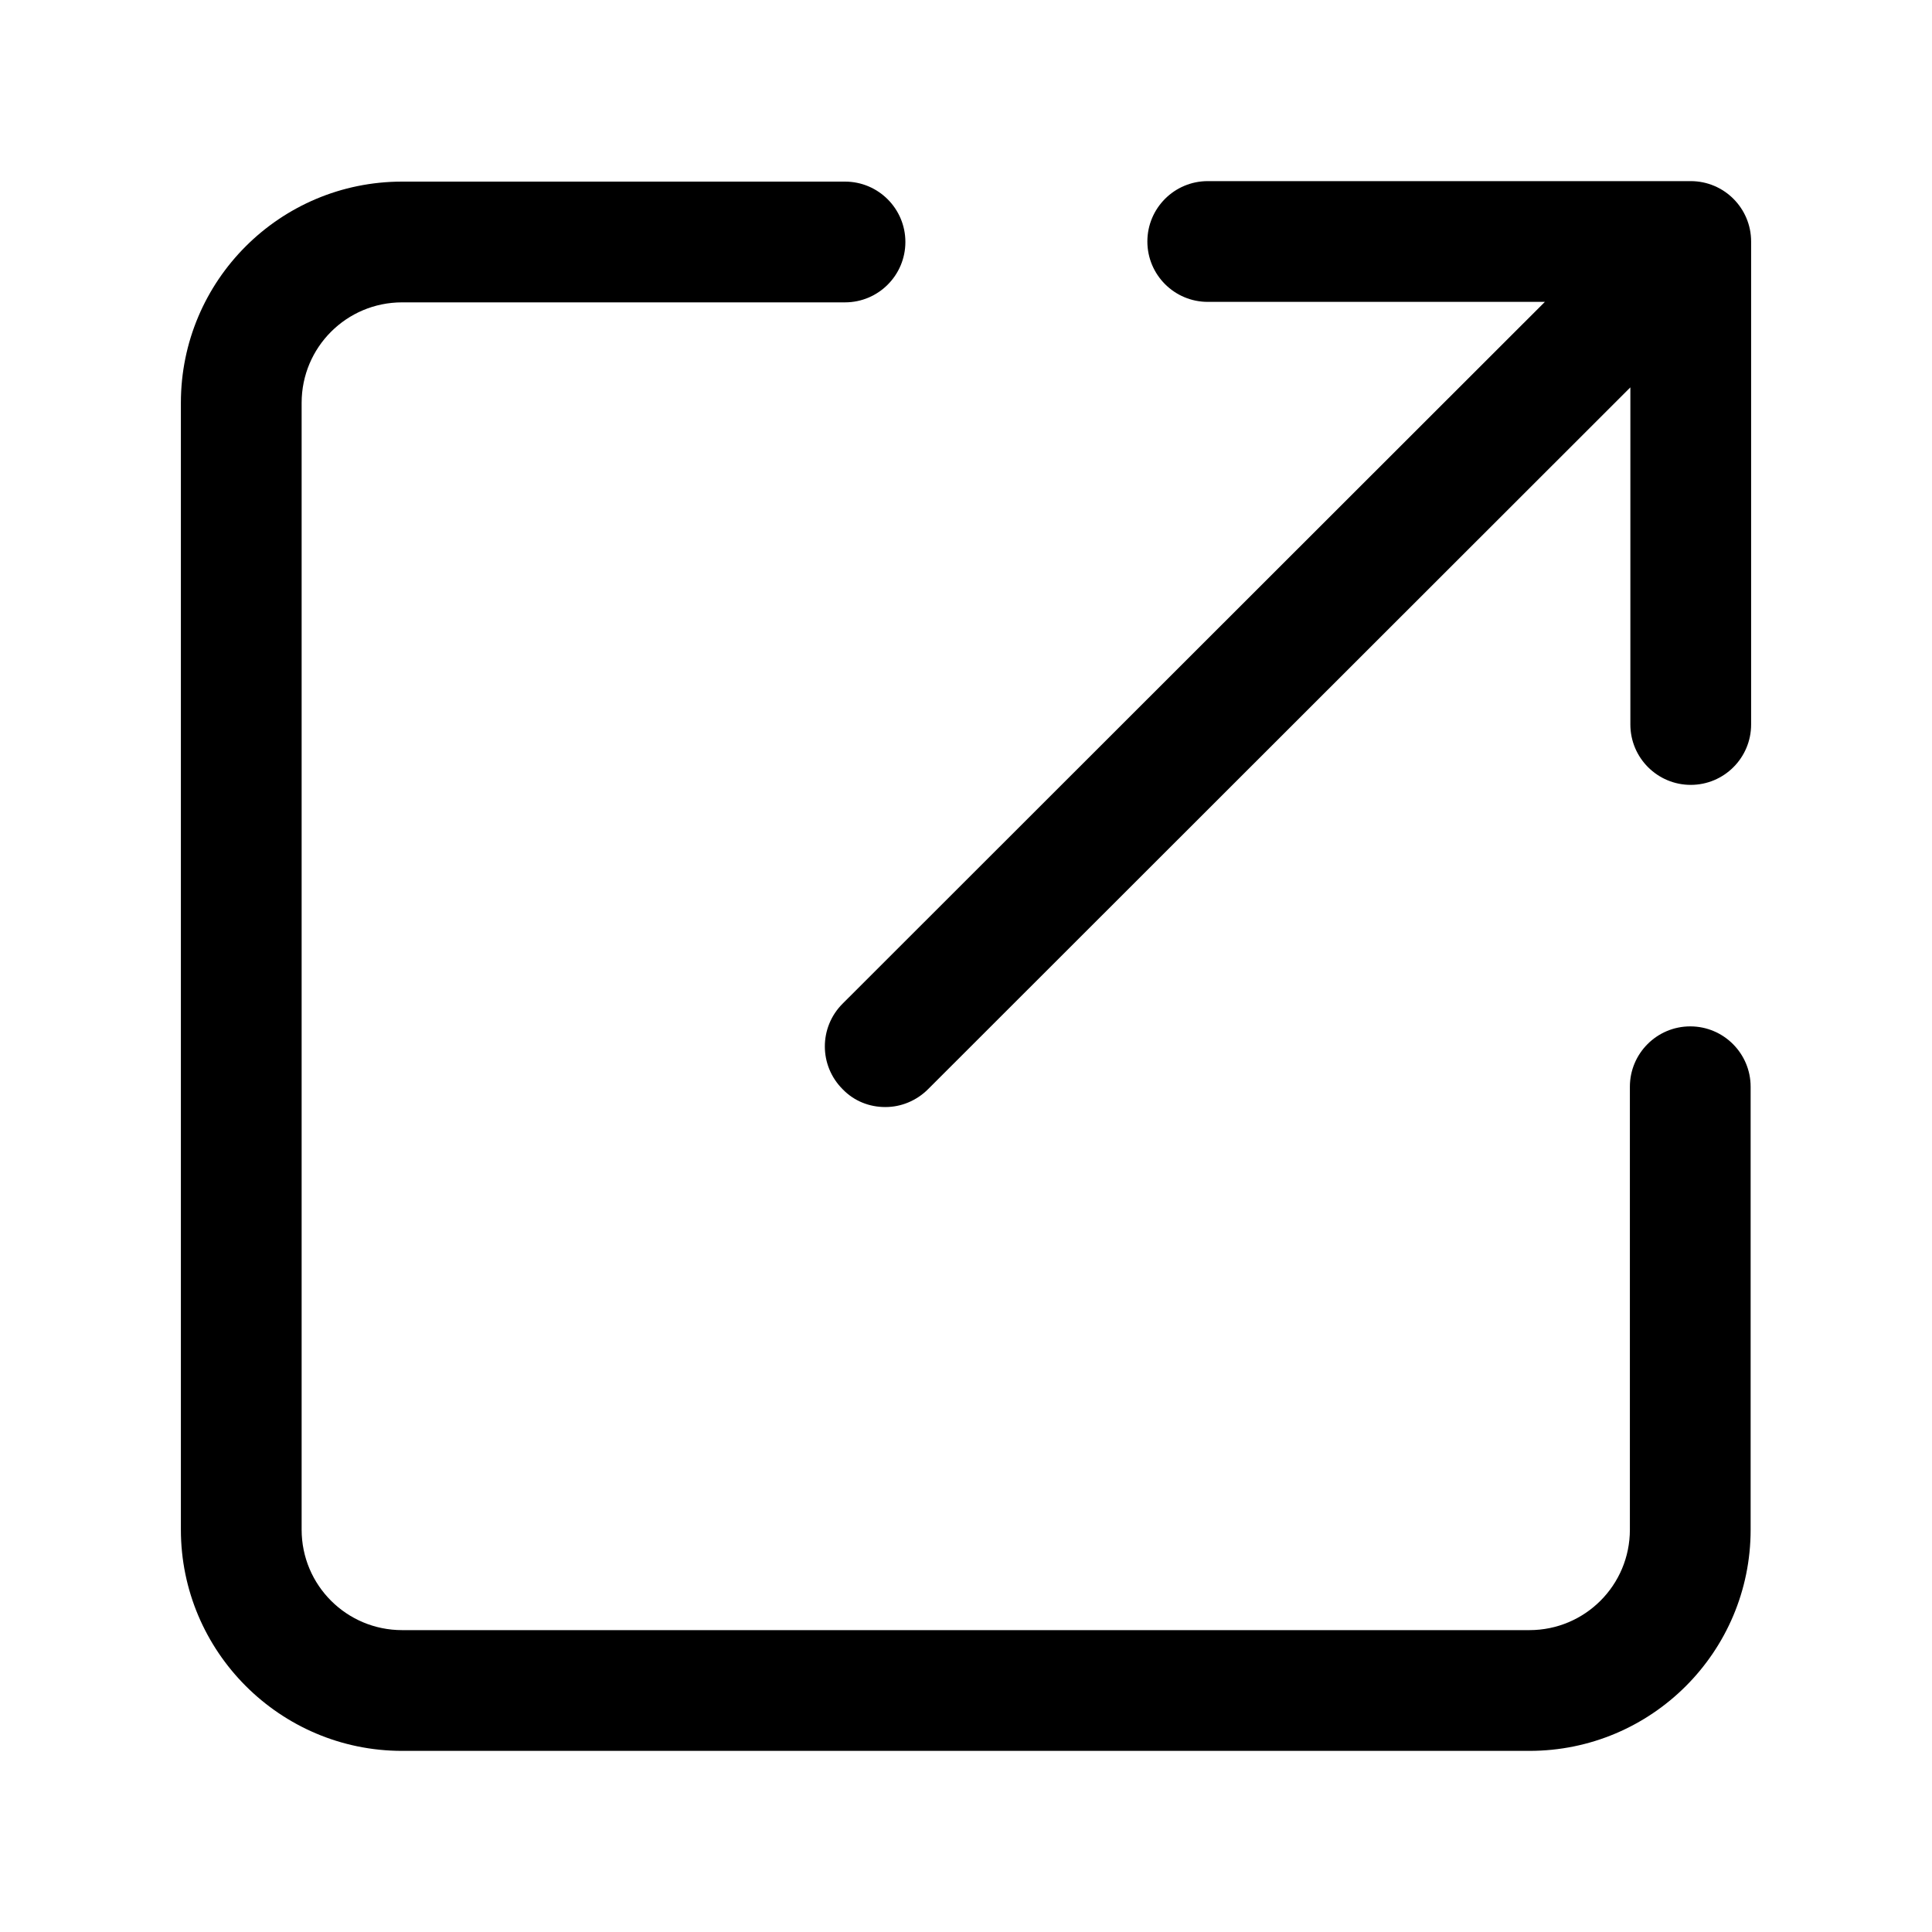
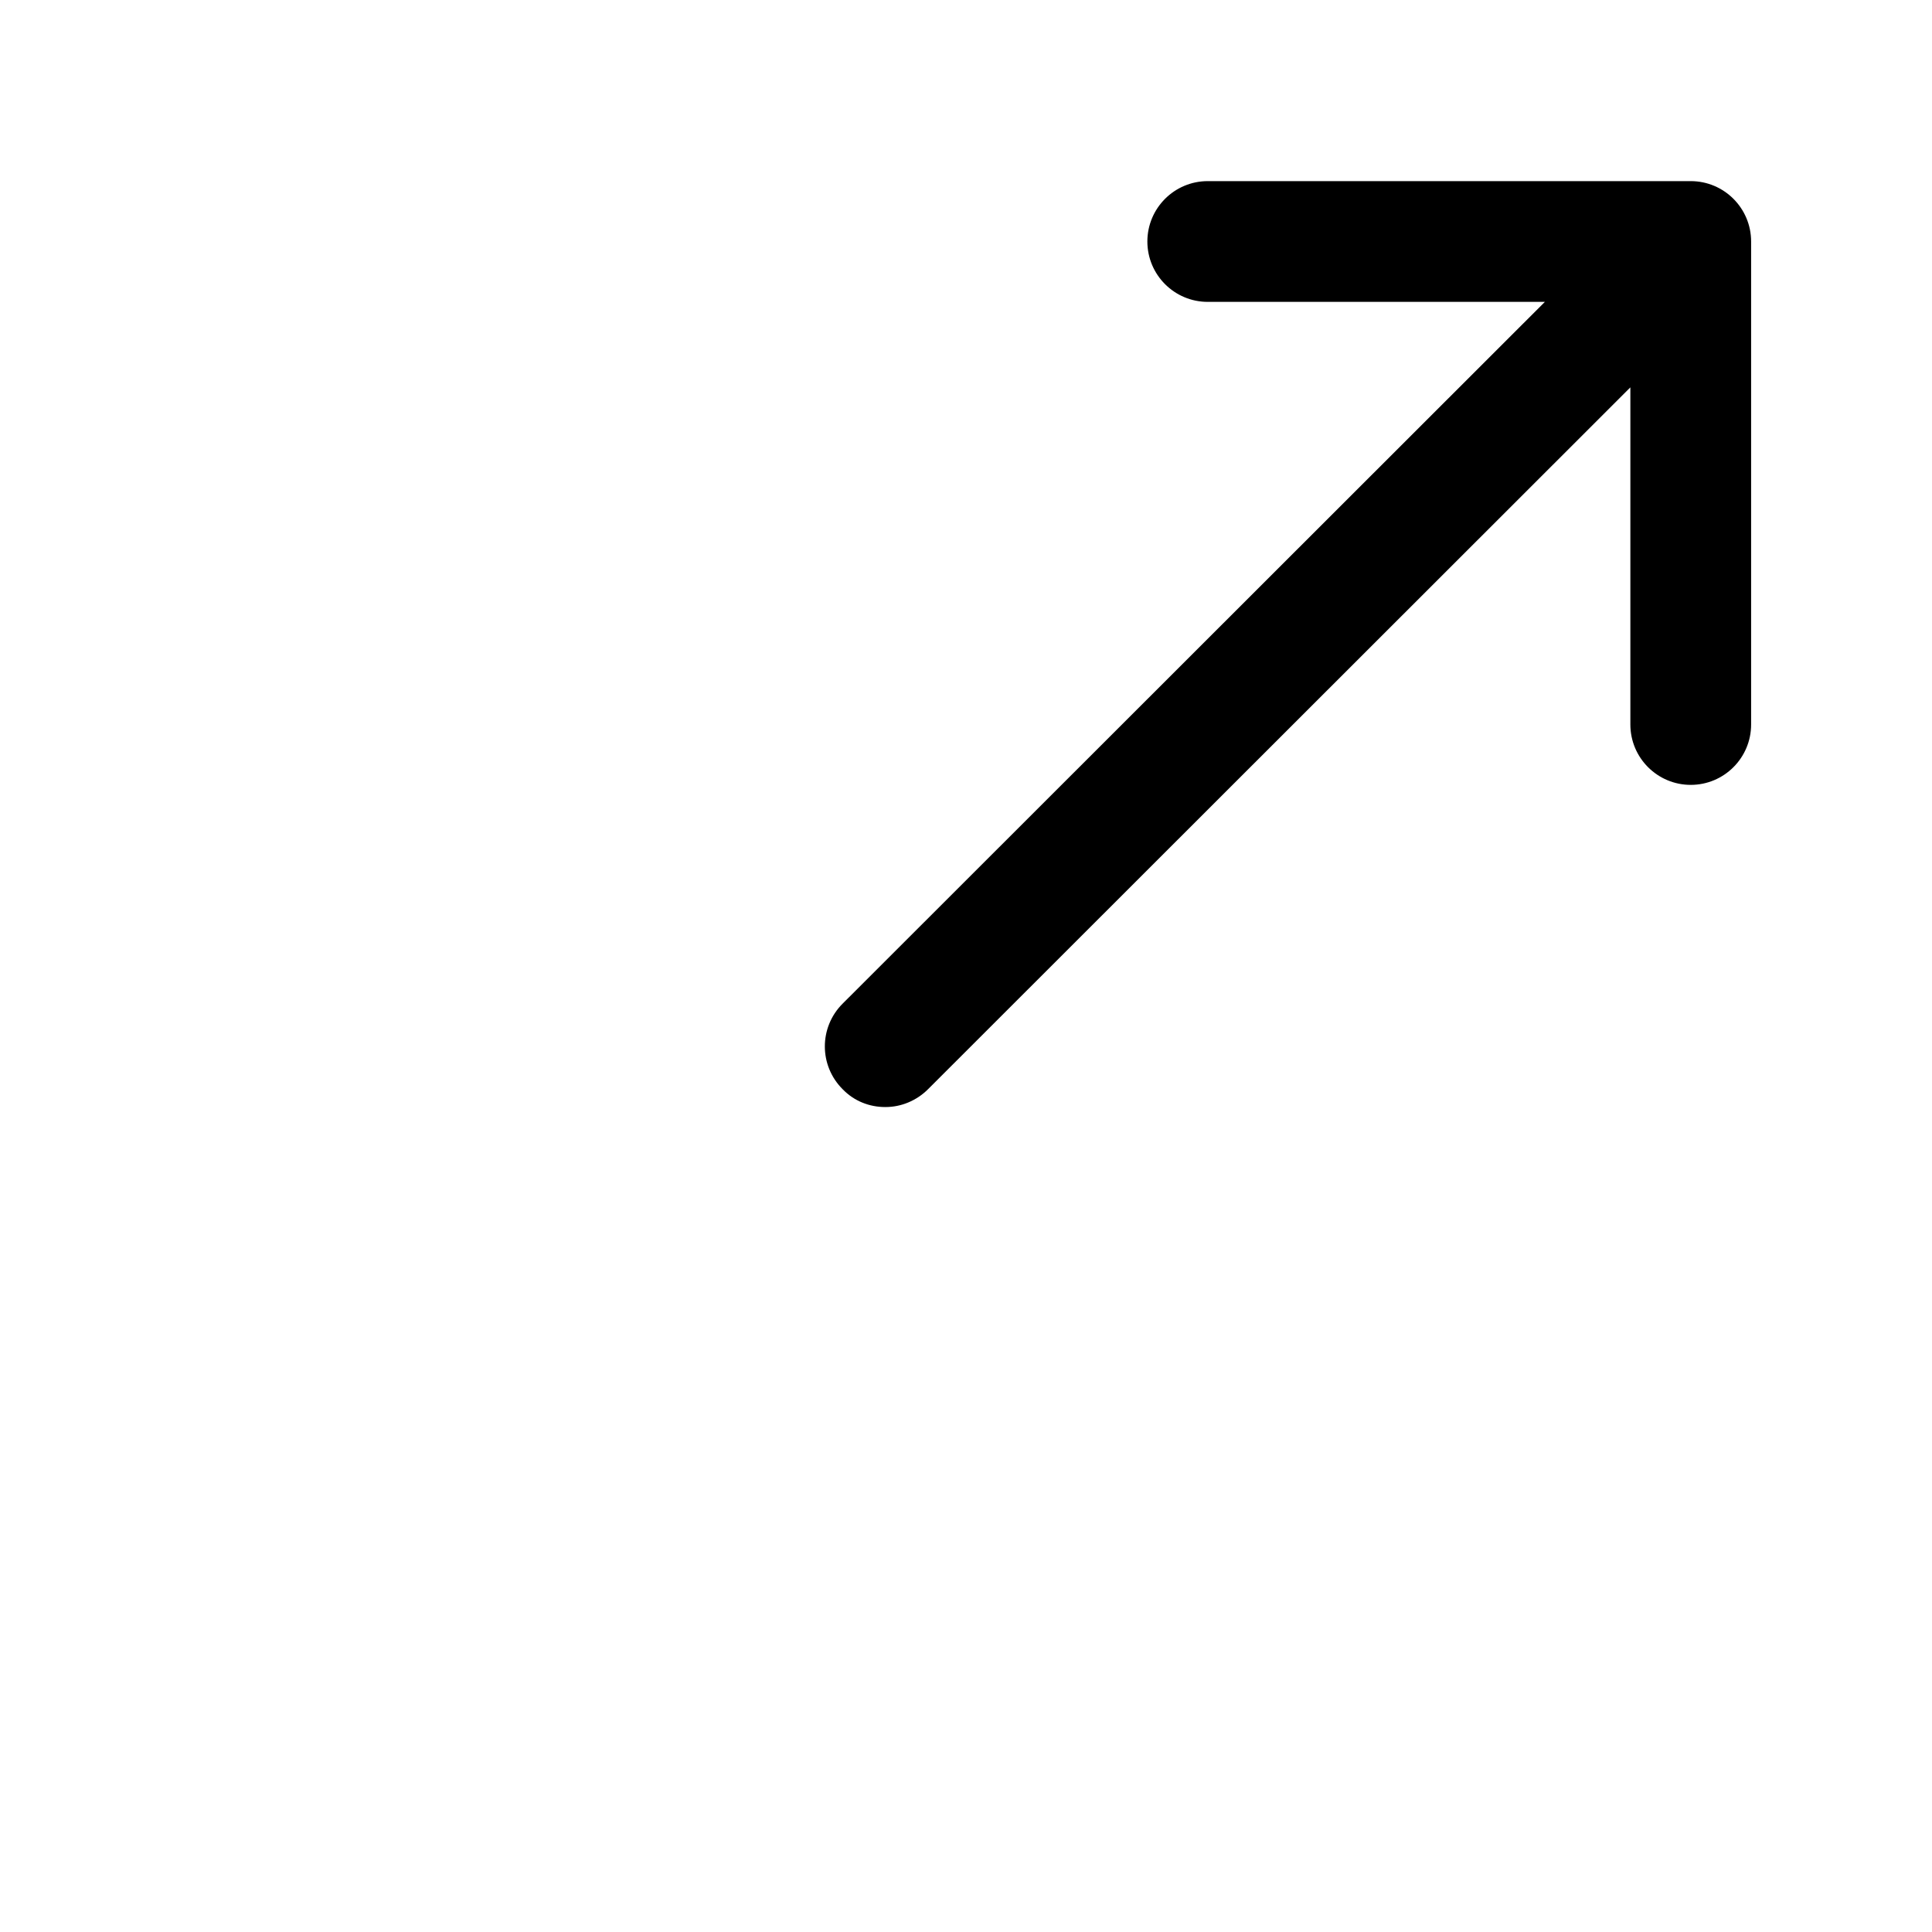
<svg xmlns="http://www.w3.org/2000/svg" width="20" height="20" viewBox="0 0 40 40" fill="#000000">
-   <path d="M31.665 36.25H8.325C5.795 36.25 3.745 34.19 3.745 31.67V8.34C3.745 5.81 5.795 3.76 8.325 3.76H17.495C18.185 3.76 18.745 4.32 18.745 5.01C18.745 5.7 18.185 6.26 17.495 6.26H8.325C7.175 6.26 6.245 7.19 6.245 8.34V31.67C6.245 32.82 7.175 33.75 8.325 33.75H31.665C32.815 33.75 33.745 32.82 33.745 31.67V22.5C33.745 21.81 34.305 21.25 34.995 21.25C35.685 21.25 36.245 21.81 36.245 22.5V31.67C36.245 34.2 34.195 36.25 31.665 36.25Z" fill="#000000" />
-   <path d="M18.325 22.92C18.005 22.92 17.685 22.8 17.445 22.55C16.955 22.06 16.955 21.27 17.445 20.78L31.985 6.25H25.005C24.315 6.25 23.755 5.69 23.755 5C23.755 4.31 24.315 3.75 25.005 3.75H35.005C35.695 3.75 36.255 4.31 36.255 5V15C36.255 15.69 35.695 16.25 35.005 16.25C34.315 16.25 33.755 15.69 33.755 15V8.02L19.215 22.55C18.975 22.79 18.655 22.92 18.335 22.92H18.325Z" fill="#000000" />
+   <path d="M18.325 22.92C18.005 22.92 17.685 22.8 17.445 22.55C16.955 22.06 16.955 21.27 17.445 20.78L31.985 6.25H25.005C24.315 6.25 23.755 5.69 23.755 5C23.755 4.31 24.315 3.75 25.005 3.75H35.005C35.695 3.75 36.255 4.31 36.255 5V15C36.255 15.69 35.695 16.25 35.005 16.25C34.315 16.25 33.755 15.69 33.755 15V8.02L19.215 22.55C18.975 22.79 18.655 22.92 18.335 22.92H18.325" fill="#000000" />
</svg>